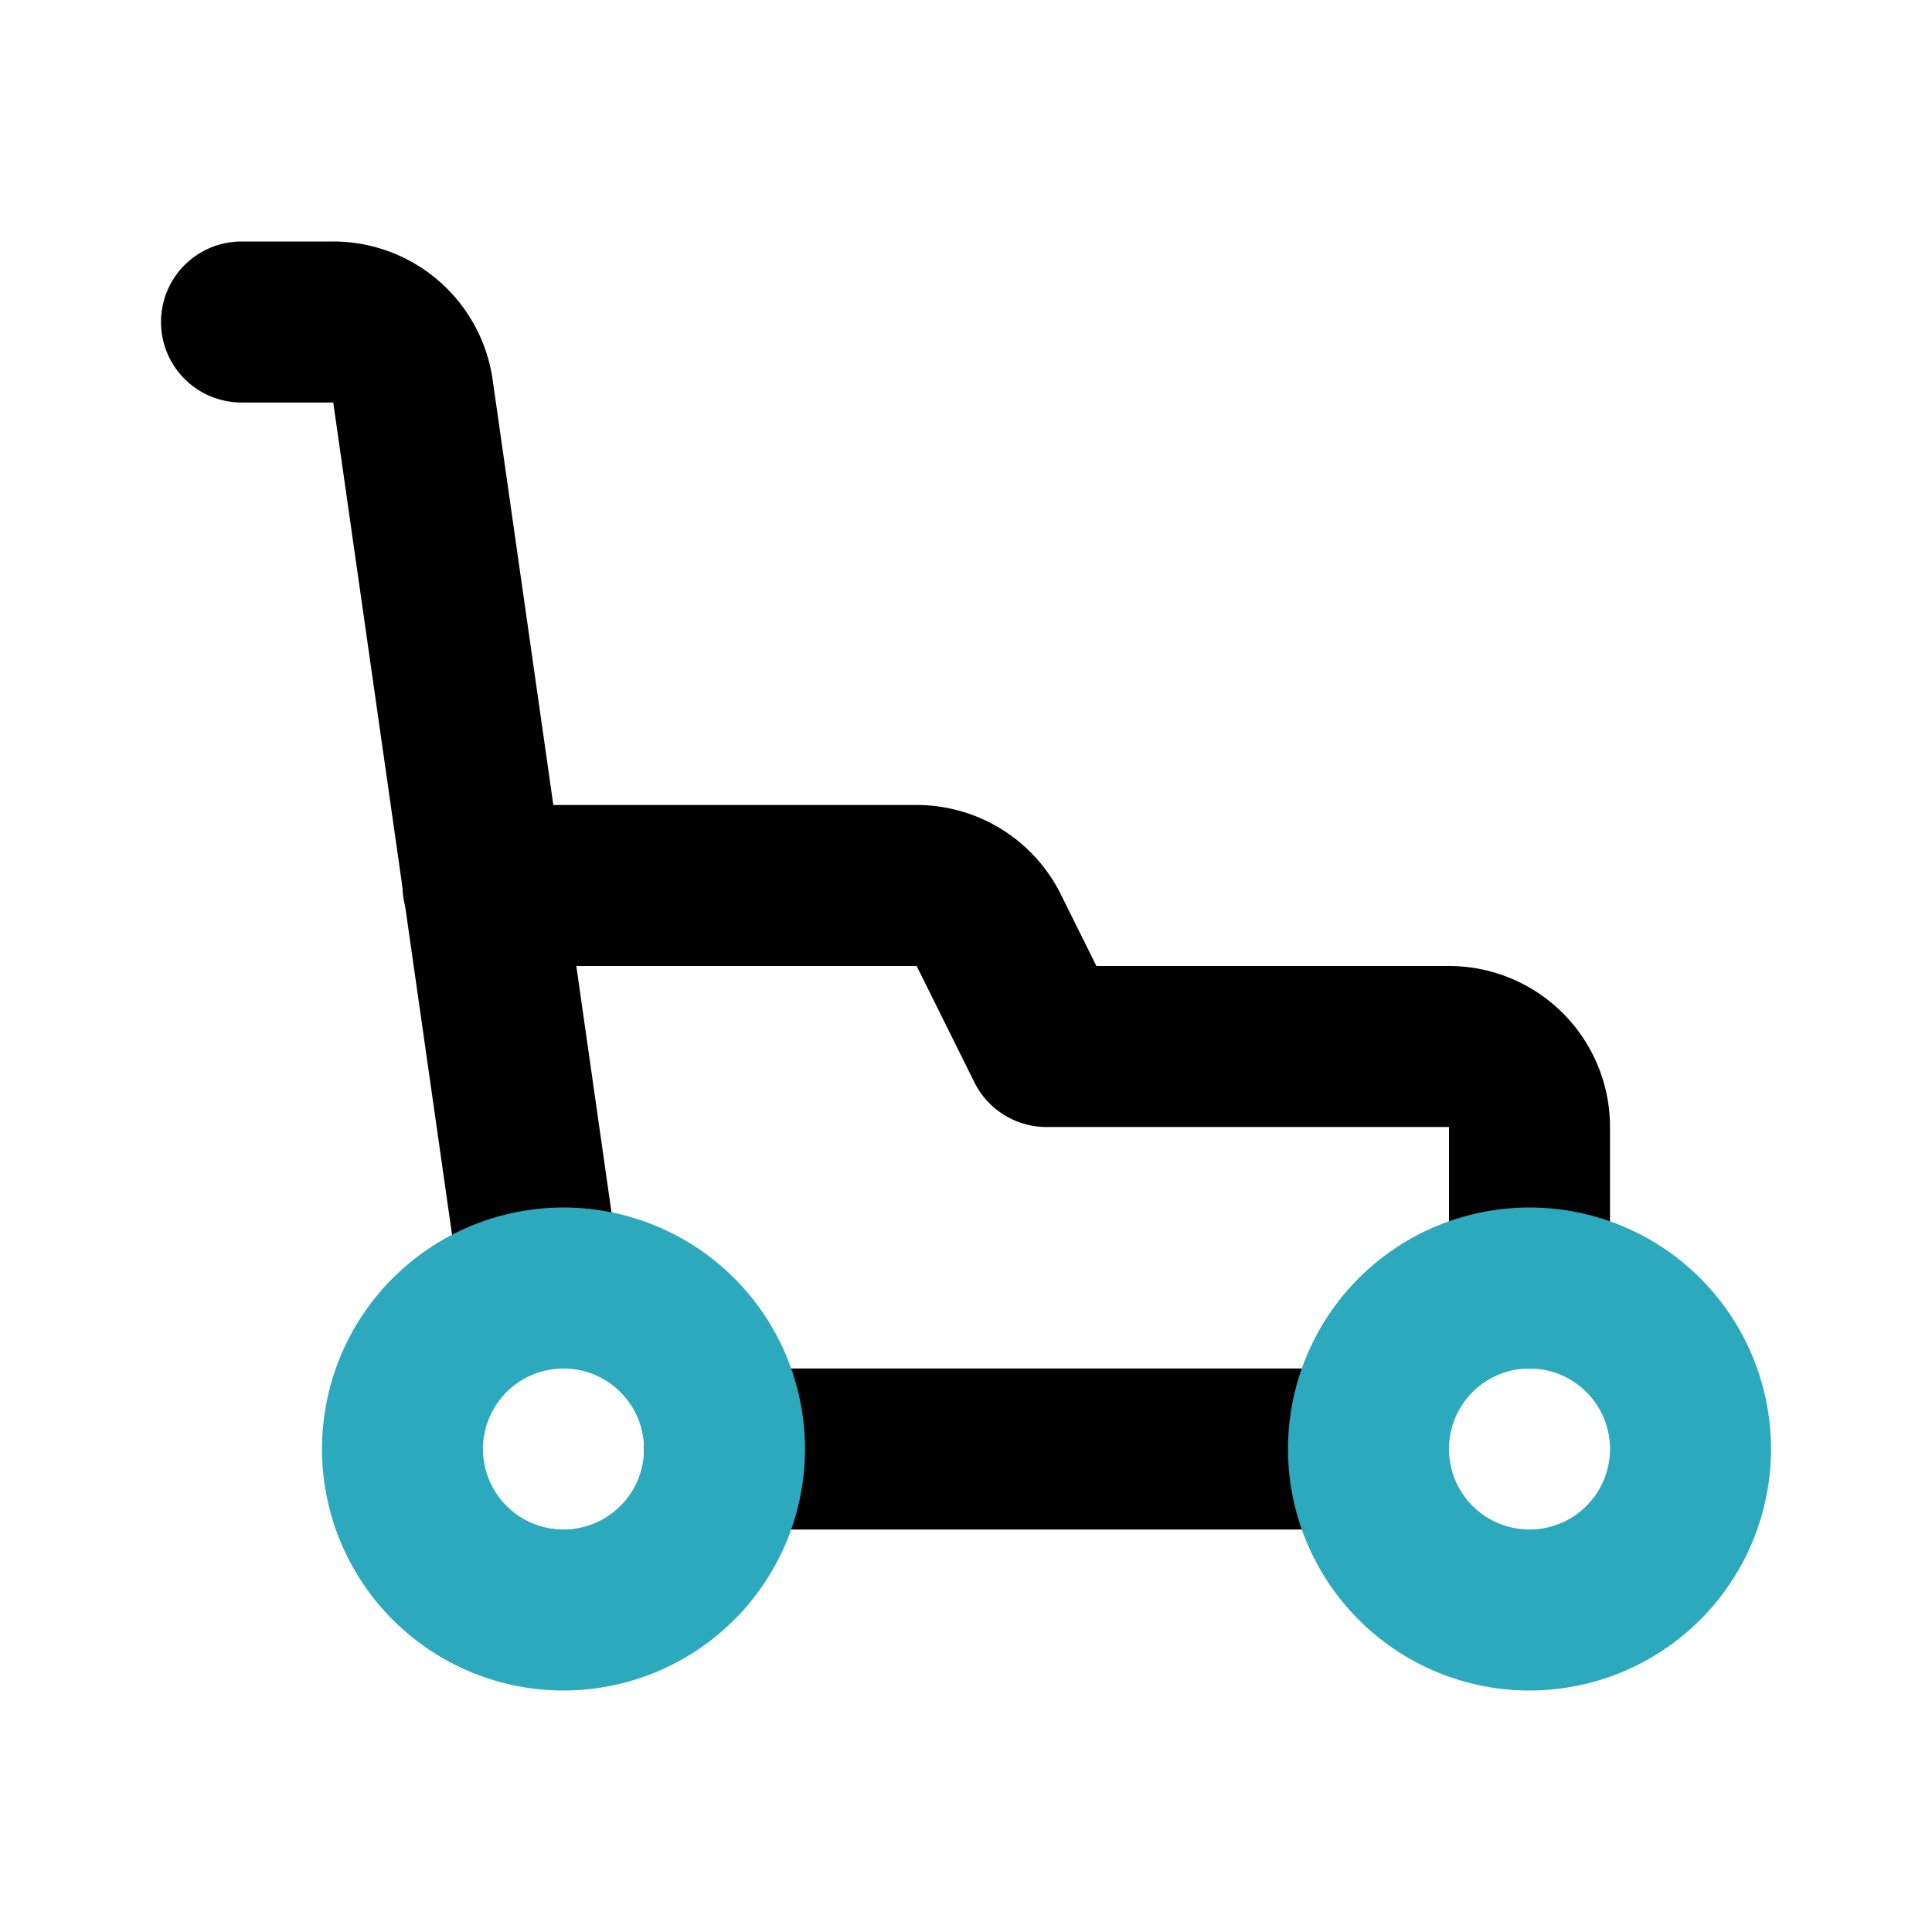
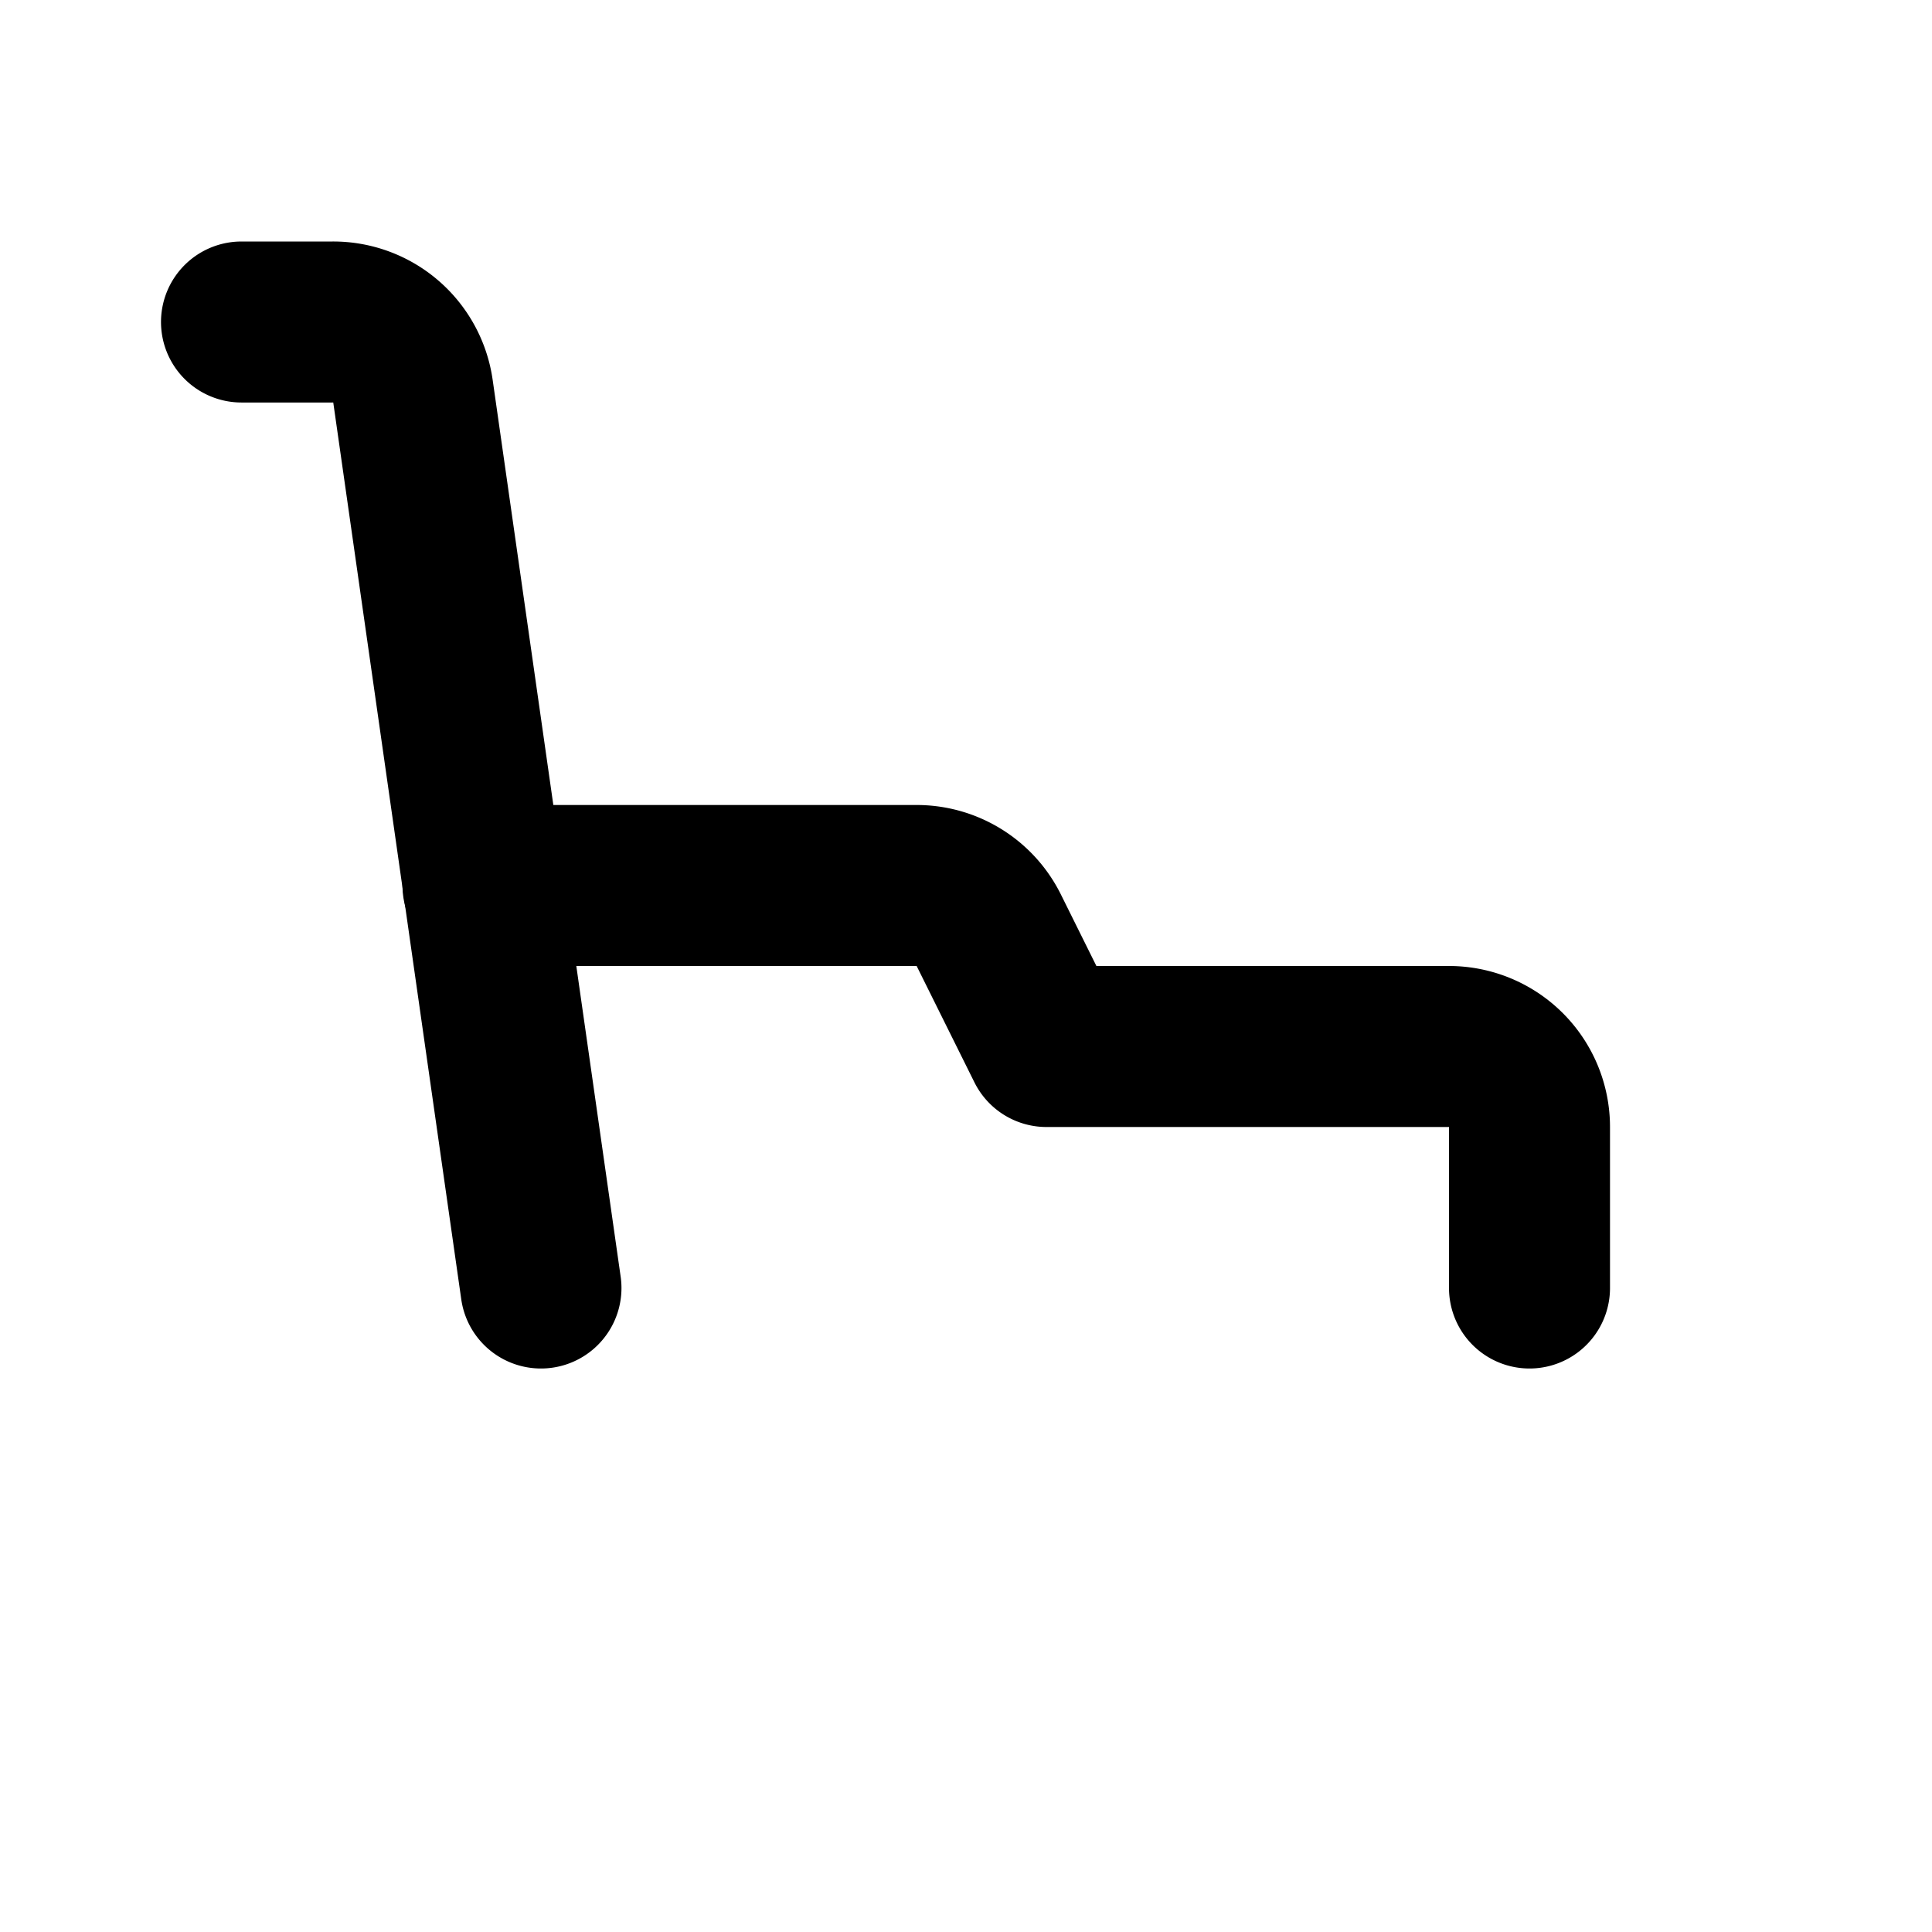
<svg xmlns="http://www.w3.org/2000/svg" fill="#000000" width="800px" height="800px" viewBox="0 0 24 24" id="lawn-mower" data-name="Line Color" class="icon line-color">
  <path id="primary" d="M6,11h5.38a1,1,0,0,1,.9.55L13,13h5a1,1,0,0,1,1,1v2" style="fill: none; stroke: rgb(0, 0, 0); stroke-linecap: round; stroke-linejoin: round; stroke-width: 2;" />
  <path id="primary-2" data-name="primary" d="M3,4H4.13a1,1,0,0,1,1,.86L6.72,16" style="fill: none; stroke: rgb(0, 0, 0); stroke-linecap: round; stroke-linejoin: round; stroke-width: 2;" />
-   <line id="primary-3" data-name="primary" x1="17" y1="18" x2="9" y2="18" style="fill: none; stroke: rgb(0, 0, 0); stroke-linecap: round; stroke-linejoin: round; stroke-width: 2;" />
-   <path id="secondary" d="M7,16a2,2,0,1,0,2,2A2,2,0,0,0,7,16Zm12,0a2,2,0,1,0,2,2A2,2,0,0,0,19,16Z" style="fill: none; stroke: rgb(44, 169, 188); stroke-linecap: round; stroke-linejoin: round; stroke-width: 2;" />
</svg>